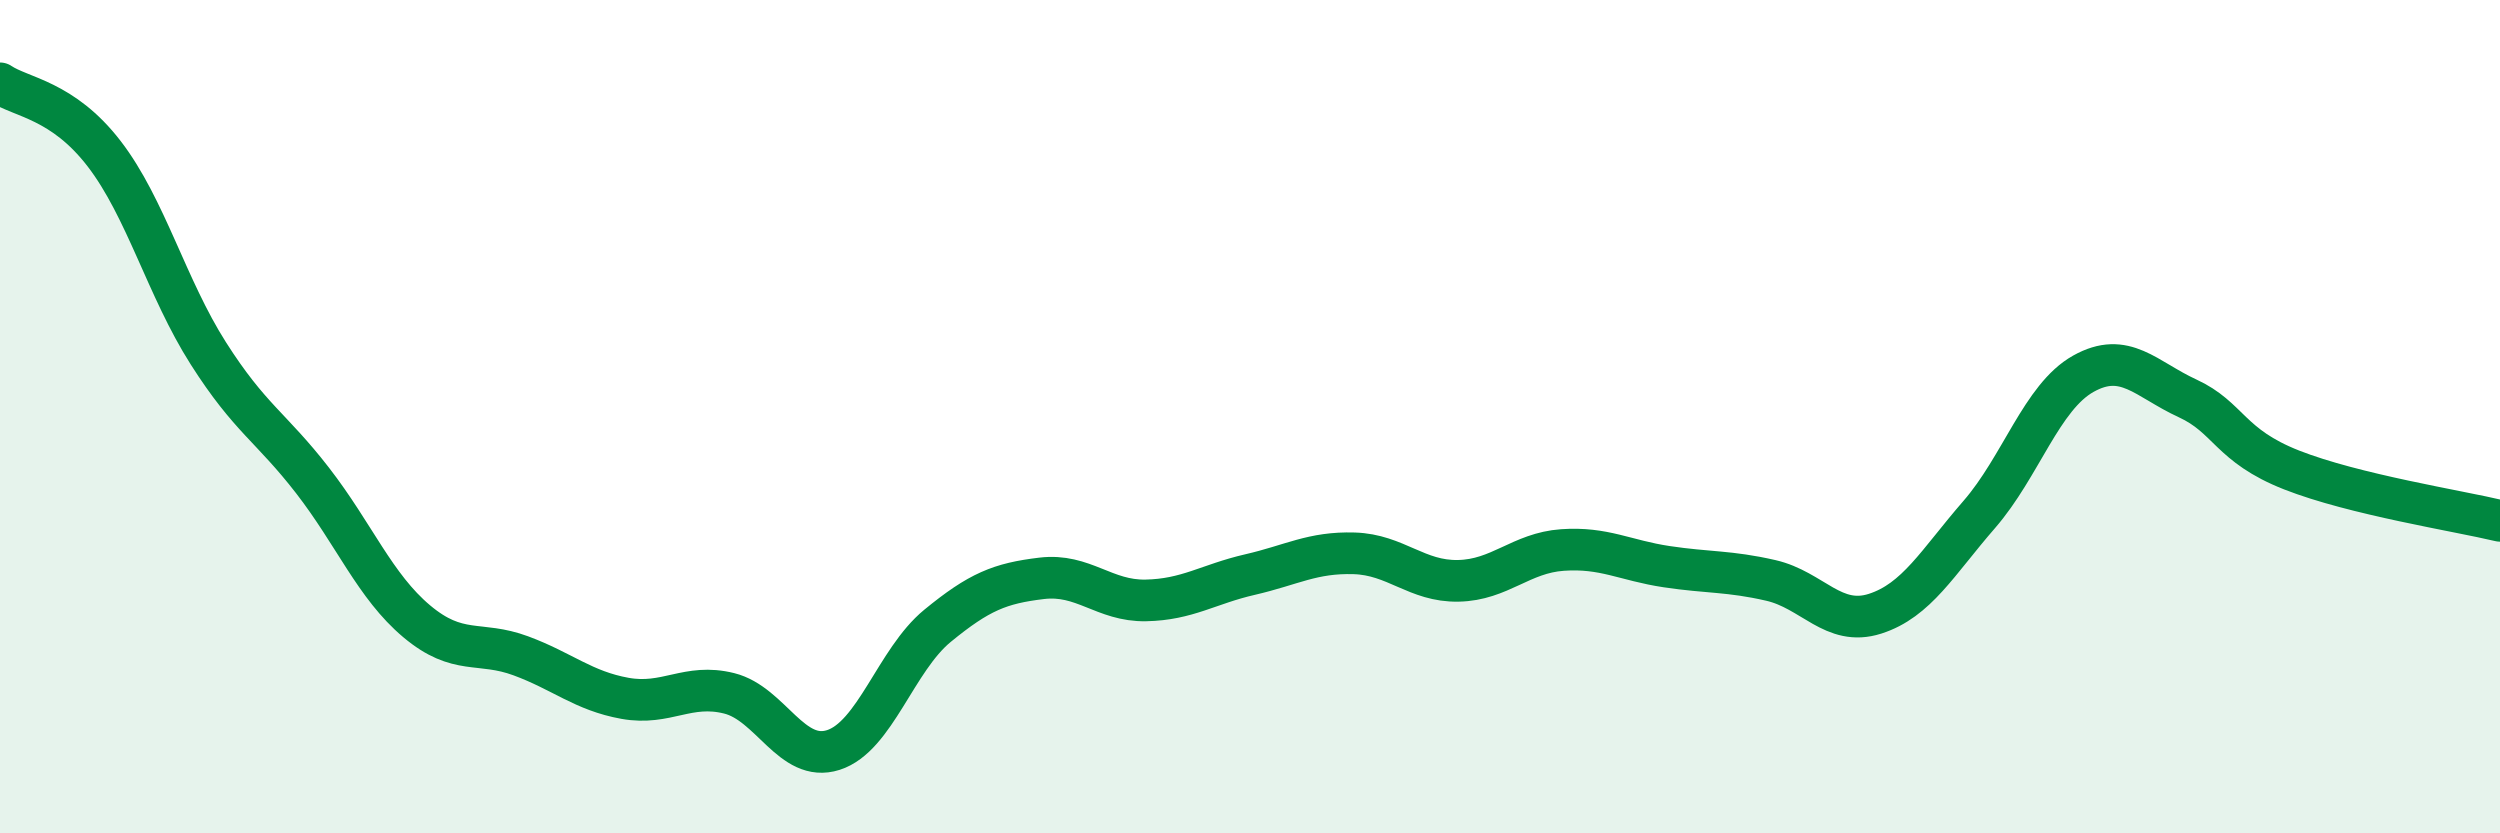
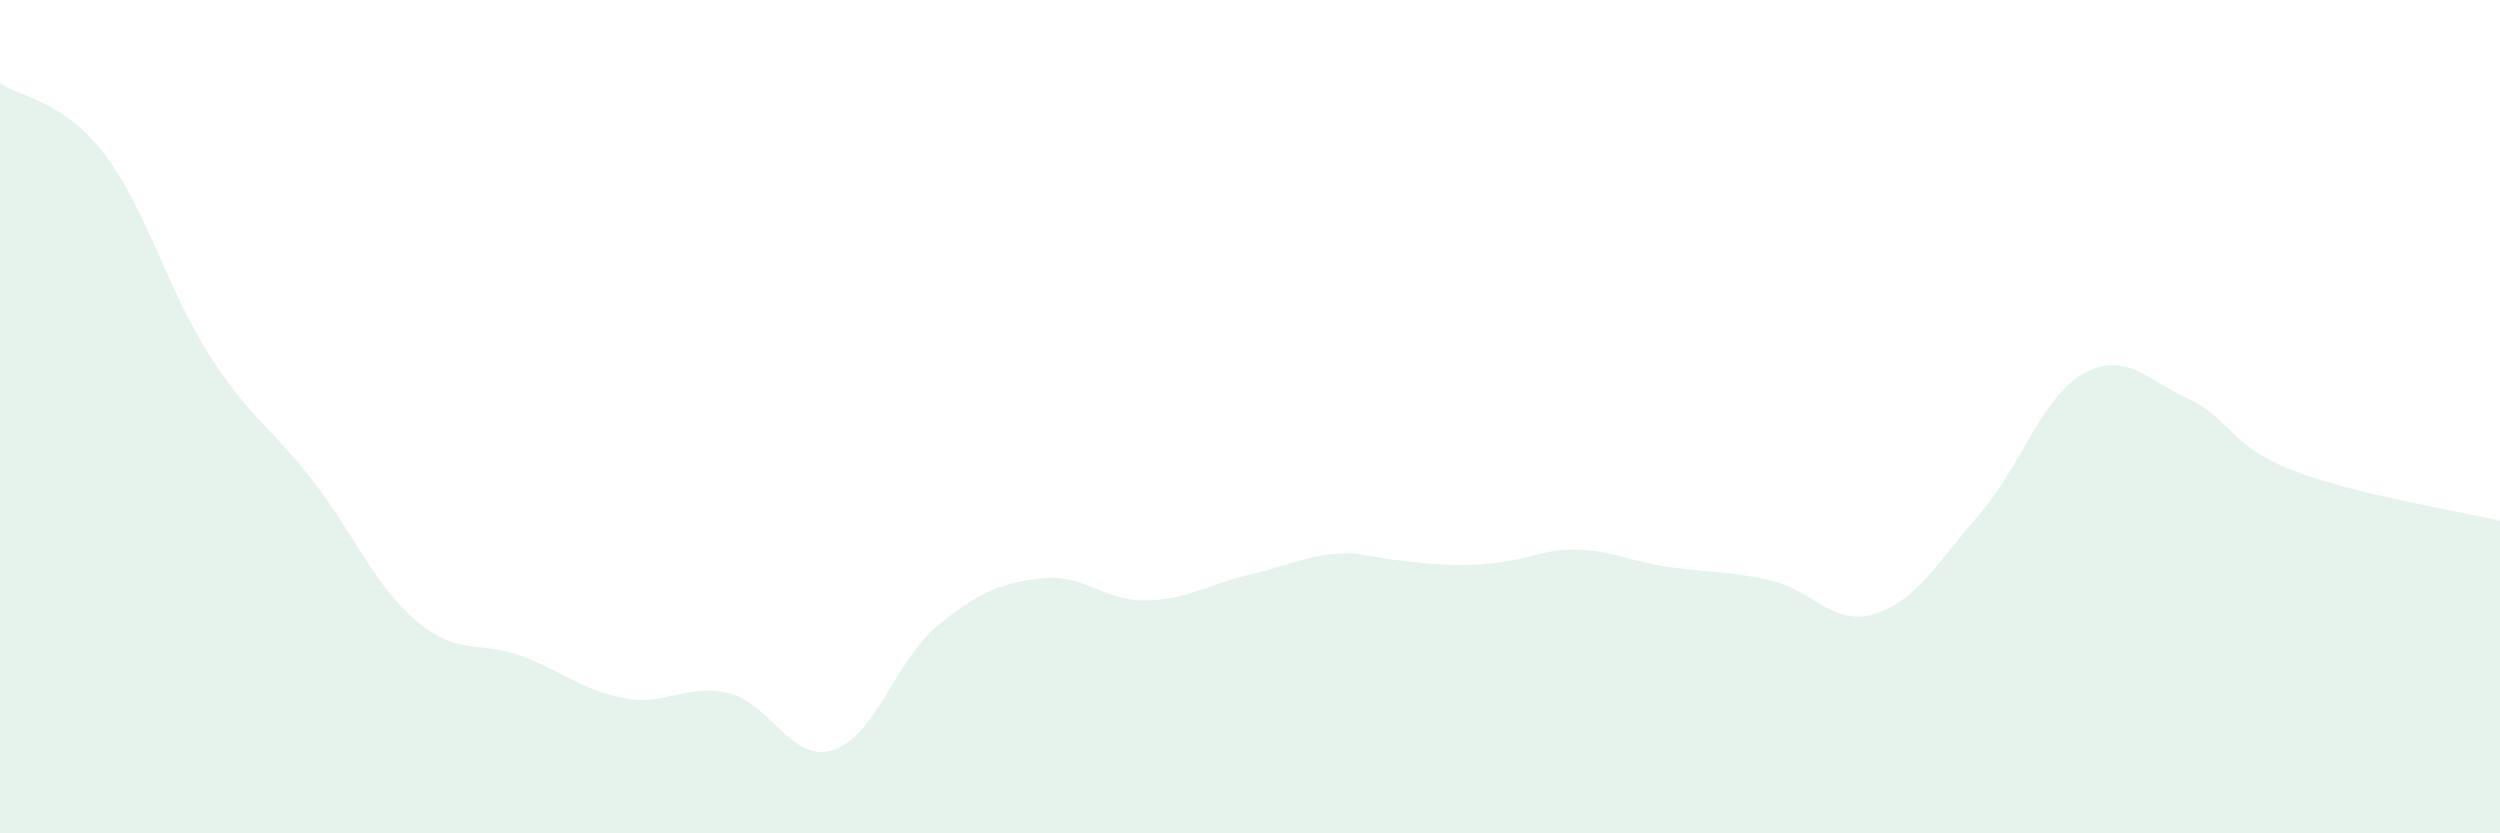
<svg xmlns="http://www.w3.org/2000/svg" width="60" height="20" viewBox="0 0 60 20">
-   <path d="M 0,2 C 0.5,2.34 1.5,2.39 2.5,3.69 C 3.5,4.99 4,6.91 5,8.48 C 6,10.05 6.5,10.24 7.5,11.53 C 8.5,12.82 9,14.07 10,14.91 C 11,15.75 11.5,15.37 12.5,15.74 C 13.5,16.11 14,16.58 15,16.76 C 16,16.94 16.5,16.39 17.5,16.64 C 18.5,16.89 19,18.32 20,18 C 21,17.68 21.5,15.84 22.5,15.02 C 23.5,14.2 24,14 25,13.88 C 26,13.76 26.5,14.43 27.5,14.41 C 28.5,14.39 29,14.02 30,13.79 C 31,13.56 31.5,13.25 32.5,13.28 C 33.5,13.31 34,13.96 35,13.94 C 36,13.92 36.5,13.27 37.5,13.2 C 38.5,13.13 39,13.45 40,13.6 C 41,13.75 41.5,13.7 42.5,13.93 C 43.5,14.16 44,15.05 45,14.73 C 46,14.41 46.5,13.5 47.5,12.35 C 48.5,11.2 49,9.53 50,8.97 C 51,8.41 51.5,9.1 52.5,9.56 C 53.5,10.02 53.5,10.69 55,11.28 C 56.5,11.87 59,12.26 60,12.5L60 20L0 20Z" fill="#008740" opacity="0.1" stroke-linecap="round" stroke-linejoin="round" />
-   <path d="M 0,2 C 0.5,2.34 1.5,2.39 2.5,3.69 C 3.5,4.99 4,6.91 5,8.48 C 6,10.05 6.5,10.24 7.5,11.53 C 8.5,12.82 9,14.07 10,14.91 C 11,15.75 11.5,15.37 12.5,15.74 C 13.5,16.11 14,16.58 15,16.76 C 16,16.94 16.5,16.39 17.5,16.64 C 18.5,16.89 19,18.32 20,18 C 21,17.68 21.5,15.84 22.5,15.02 C 23.5,14.2 24,14 25,13.88 C 26,13.76 26.5,14.43 27.5,14.41 C 28.5,14.39 29,14.02 30,13.79 C 31,13.56 31.5,13.25 32.5,13.28 C 33.5,13.31 34,13.96 35,13.94 C 36,13.92 36.5,13.27 37.5,13.2 C 38.5,13.13 39,13.45 40,13.6 C 41,13.75 41.5,13.7 42.5,13.93 C 43.5,14.16 44,15.05 45,14.73 C 46,14.41 46.5,13.5 47.5,12.35 C 48.5,11.2 49,9.53 50,8.97 C 51,8.41 51.5,9.1 52.5,9.56 C 53.5,10.02 53.5,10.69 55,11.28 C 56.5,11.87 59,12.26 60,12.5" stroke="#008740" stroke-width="1" fill="none" stroke-linecap="round" stroke-linejoin="round" />
+   <path d="M 0,2 C 0.5,2.34 1.5,2.39 2.5,3.69 C 3.5,4.99 4,6.91 5,8.48 C 6,10.05 6.5,10.24 7.5,11.53 C 8.5,12.82 9,14.07 10,14.91 C 11,15.75 11.5,15.37 12.5,15.74 C 13.5,16.11 14,16.58 15,16.76 C 16,16.94 16.5,16.39 17.5,16.64 C 18.5,16.89 19,18.32 20,18 C 21,17.68 21.5,15.84 22.5,15.02 C 23.5,14.2 24,14 25,13.88 C 26,13.76 26.5,14.43 27.5,14.41 C 28.5,14.39 29,14.02 30,13.79 C 31,13.56 31.5,13.25 32.5,13.28 C 36,13.92 36.5,13.27 37.5,13.2 C 38.5,13.13 39,13.45 40,13.6 C 41,13.75 41.5,13.7 42.5,13.93 C 43.5,14.16 44,15.05 45,14.73 C 46,14.41 46.5,13.5 47.5,12.35 C 48.5,11.2 49,9.53 50,8.97 C 51,8.41 51.5,9.1 52.5,9.56 C 53.5,10.02 53.5,10.69 55,11.28 C 56.5,11.87 59,12.26 60,12.5L60 20L0 20Z" fill="#008740" opacity="0.1" stroke-linecap="round" stroke-linejoin="round" />
</svg>